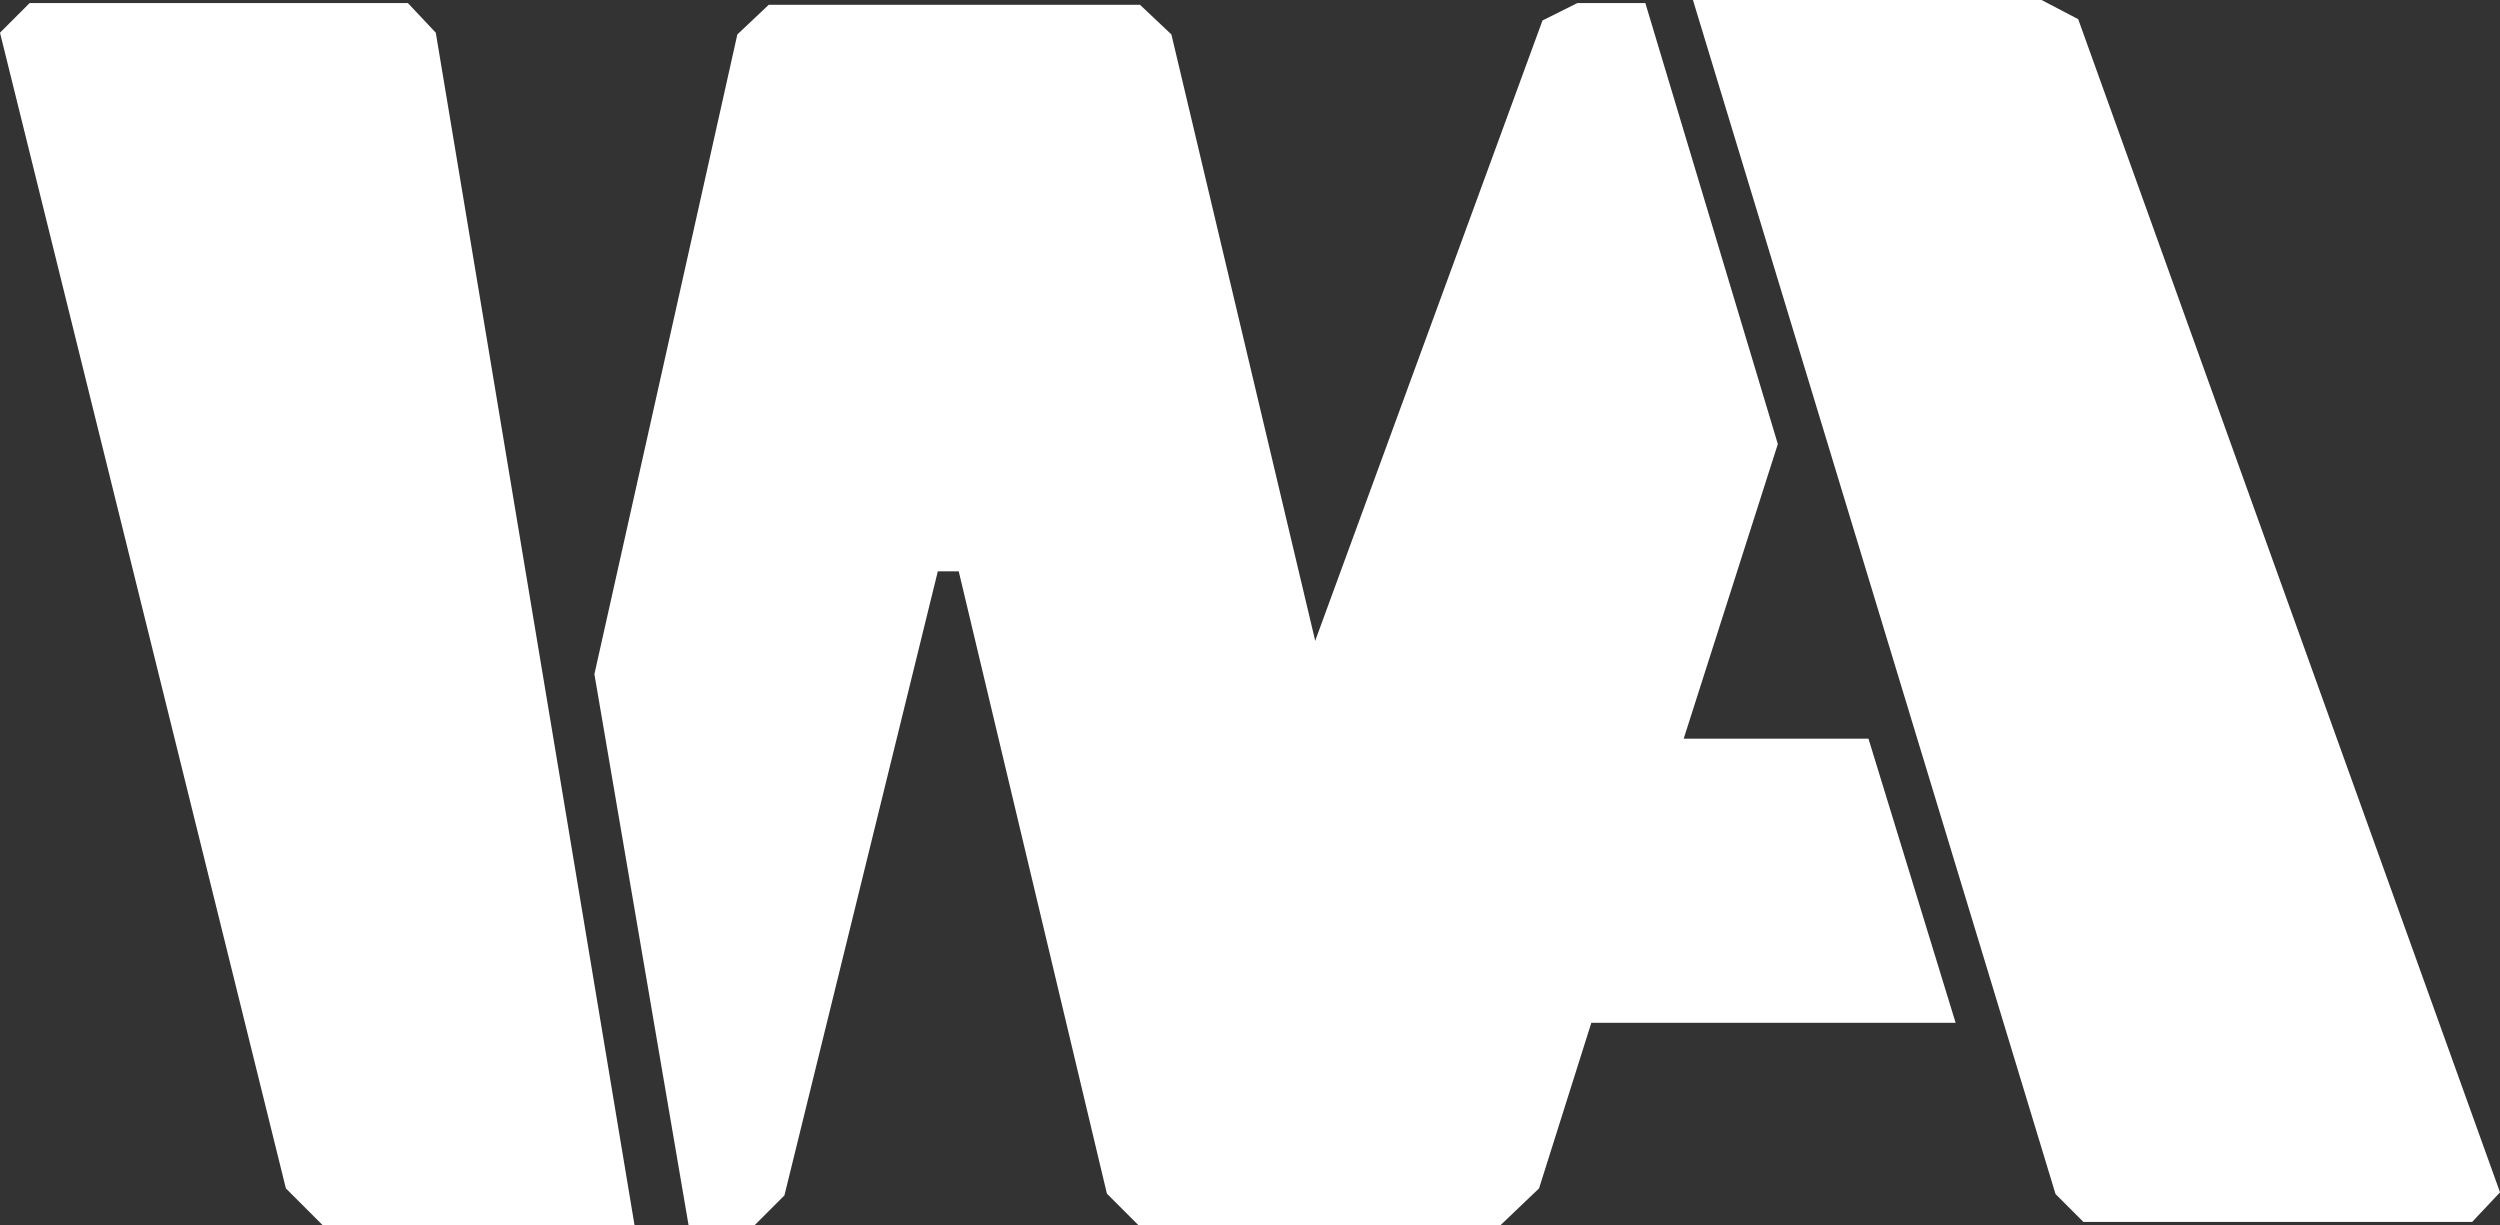
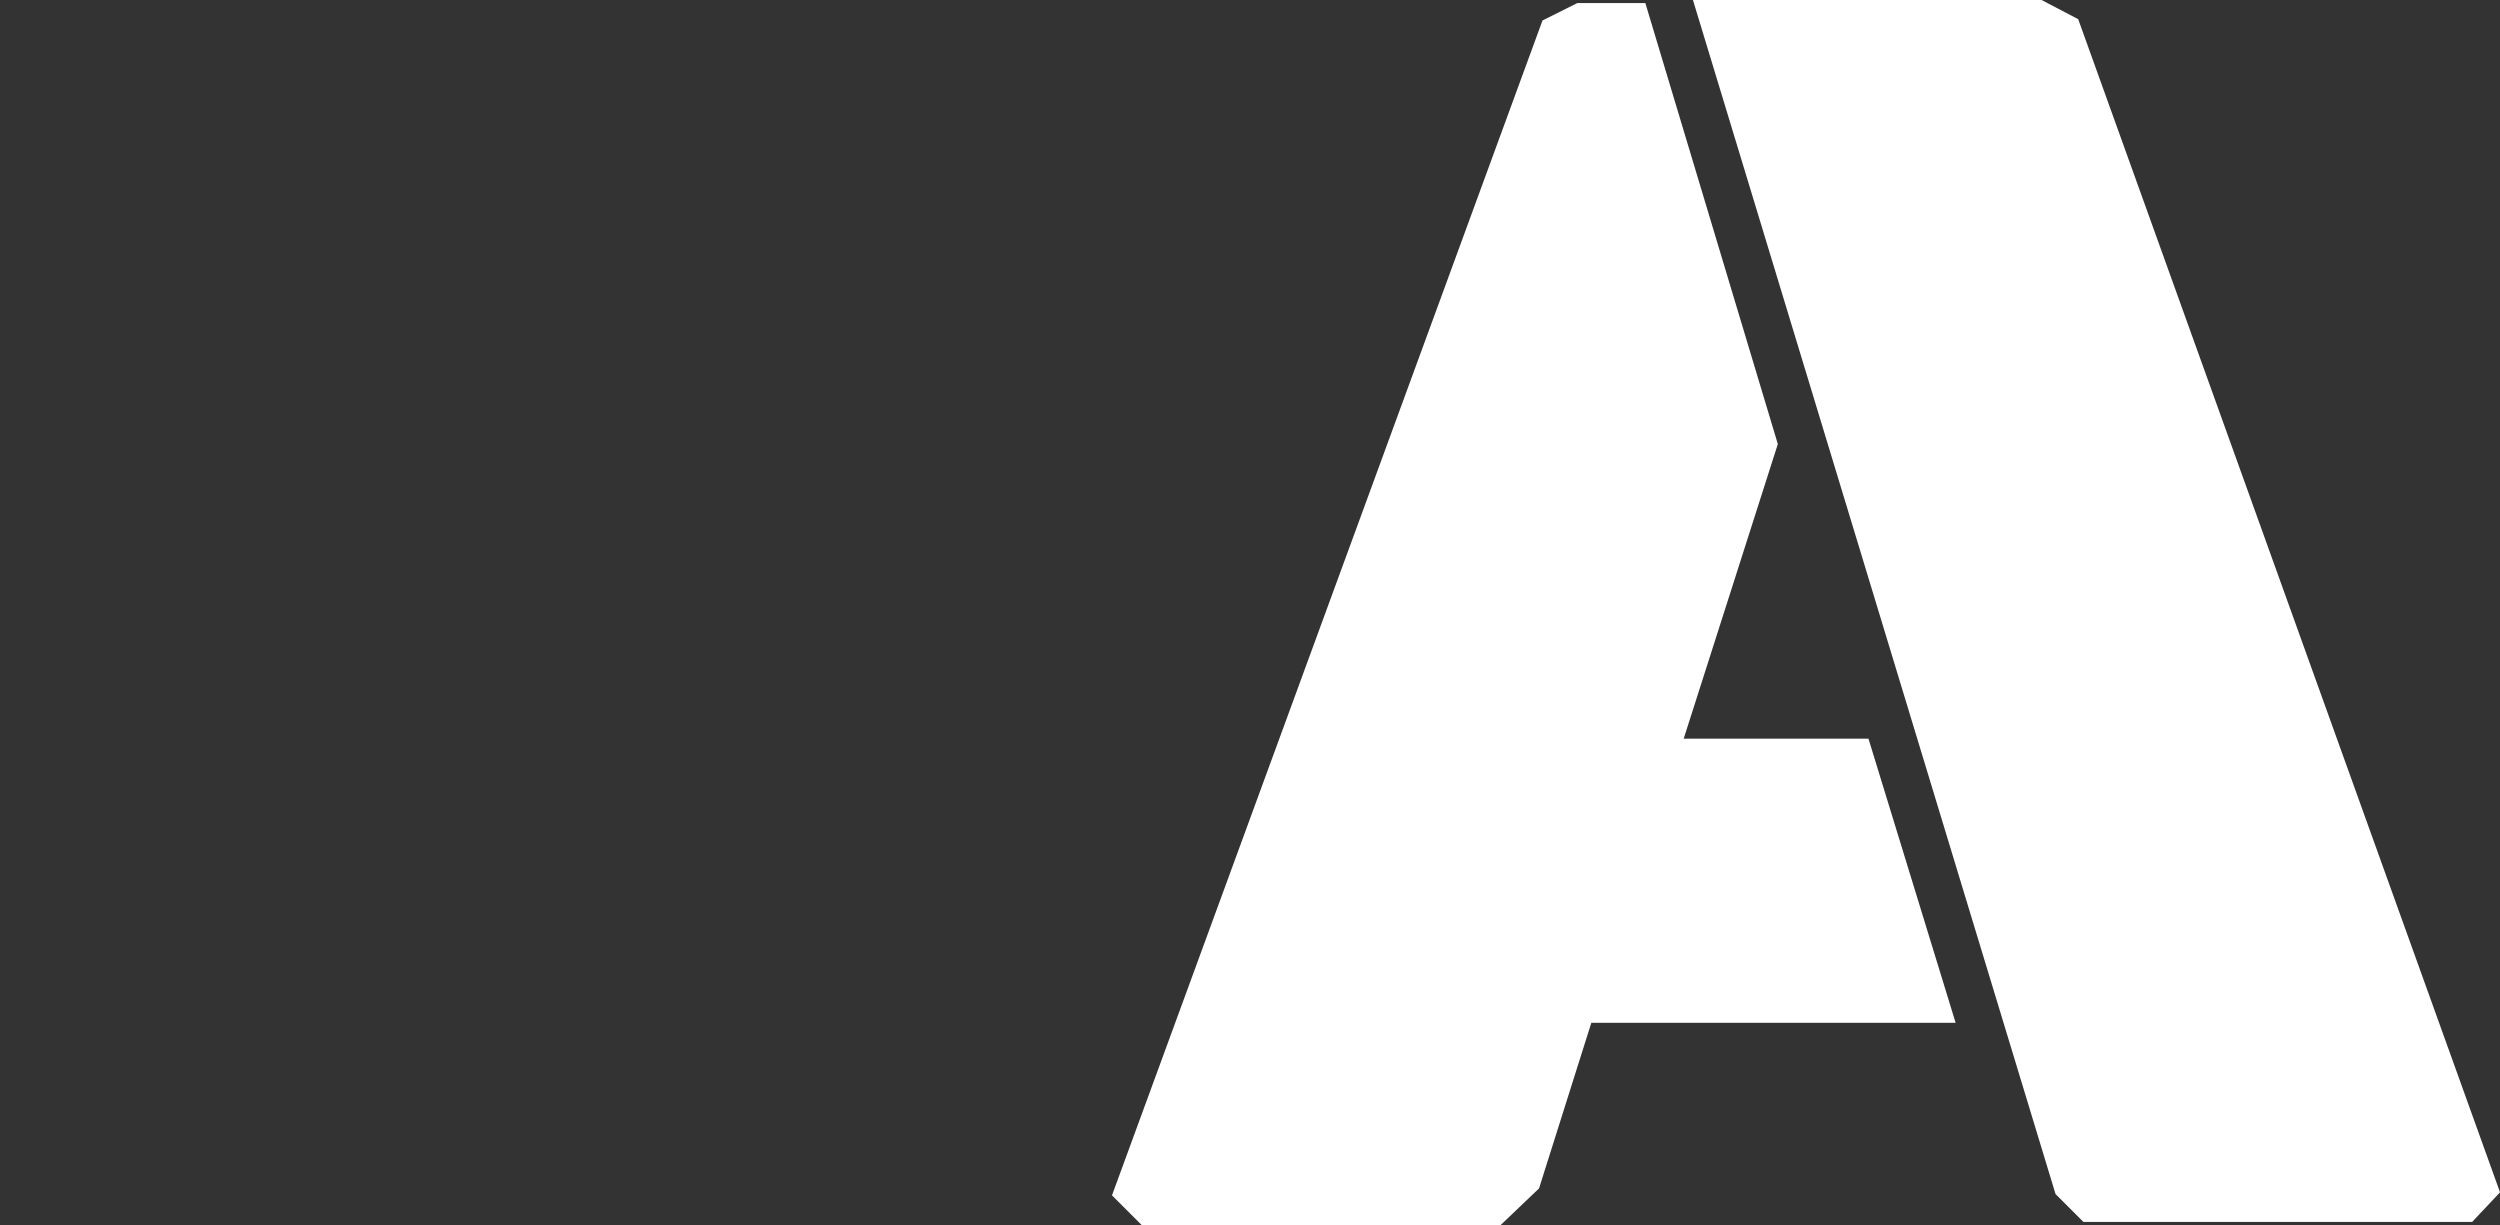
<svg xmlns="http://www.w3.org/2000/svg" id="Layer_1" viewBox="0 0 976.23 478.36">
  <rect x="0" y="0" width="976.23" height="478.36" fill="#333333" stroke="none" />
-   <path d="M247.77,478.36H125.93l-14.29-14.29L0,12.77,11.57,1.2H159.28l10.89,11.57,77.6,465.59Zm319.92,0h-123.2l-12.25-12.25-57.86-243h-8.17l-59.9,243.68-11.57,11.57h-25.87l-36.76-215.1L287.93,13.45l12.25-11.57h144.99l12.25,11.57,110.27,464.91Z" style="fill:#fff;" />
  <path d="M729.62,288.45l34.04,110.95h-142.26l-20.42,64.66-14.97,14.29h-140.22l-11.57-11.57L602.33,8l13.62-6.81h26.54l51.74,172.21-36.76,115.04h72.15Zm246.62,177.14l-10.89,11.57h-151.79l-10.89-10.89L661.08,0h136.14l14.3,7.49,164.72,458.1Z" style="fill:#fff;" />
</svg>